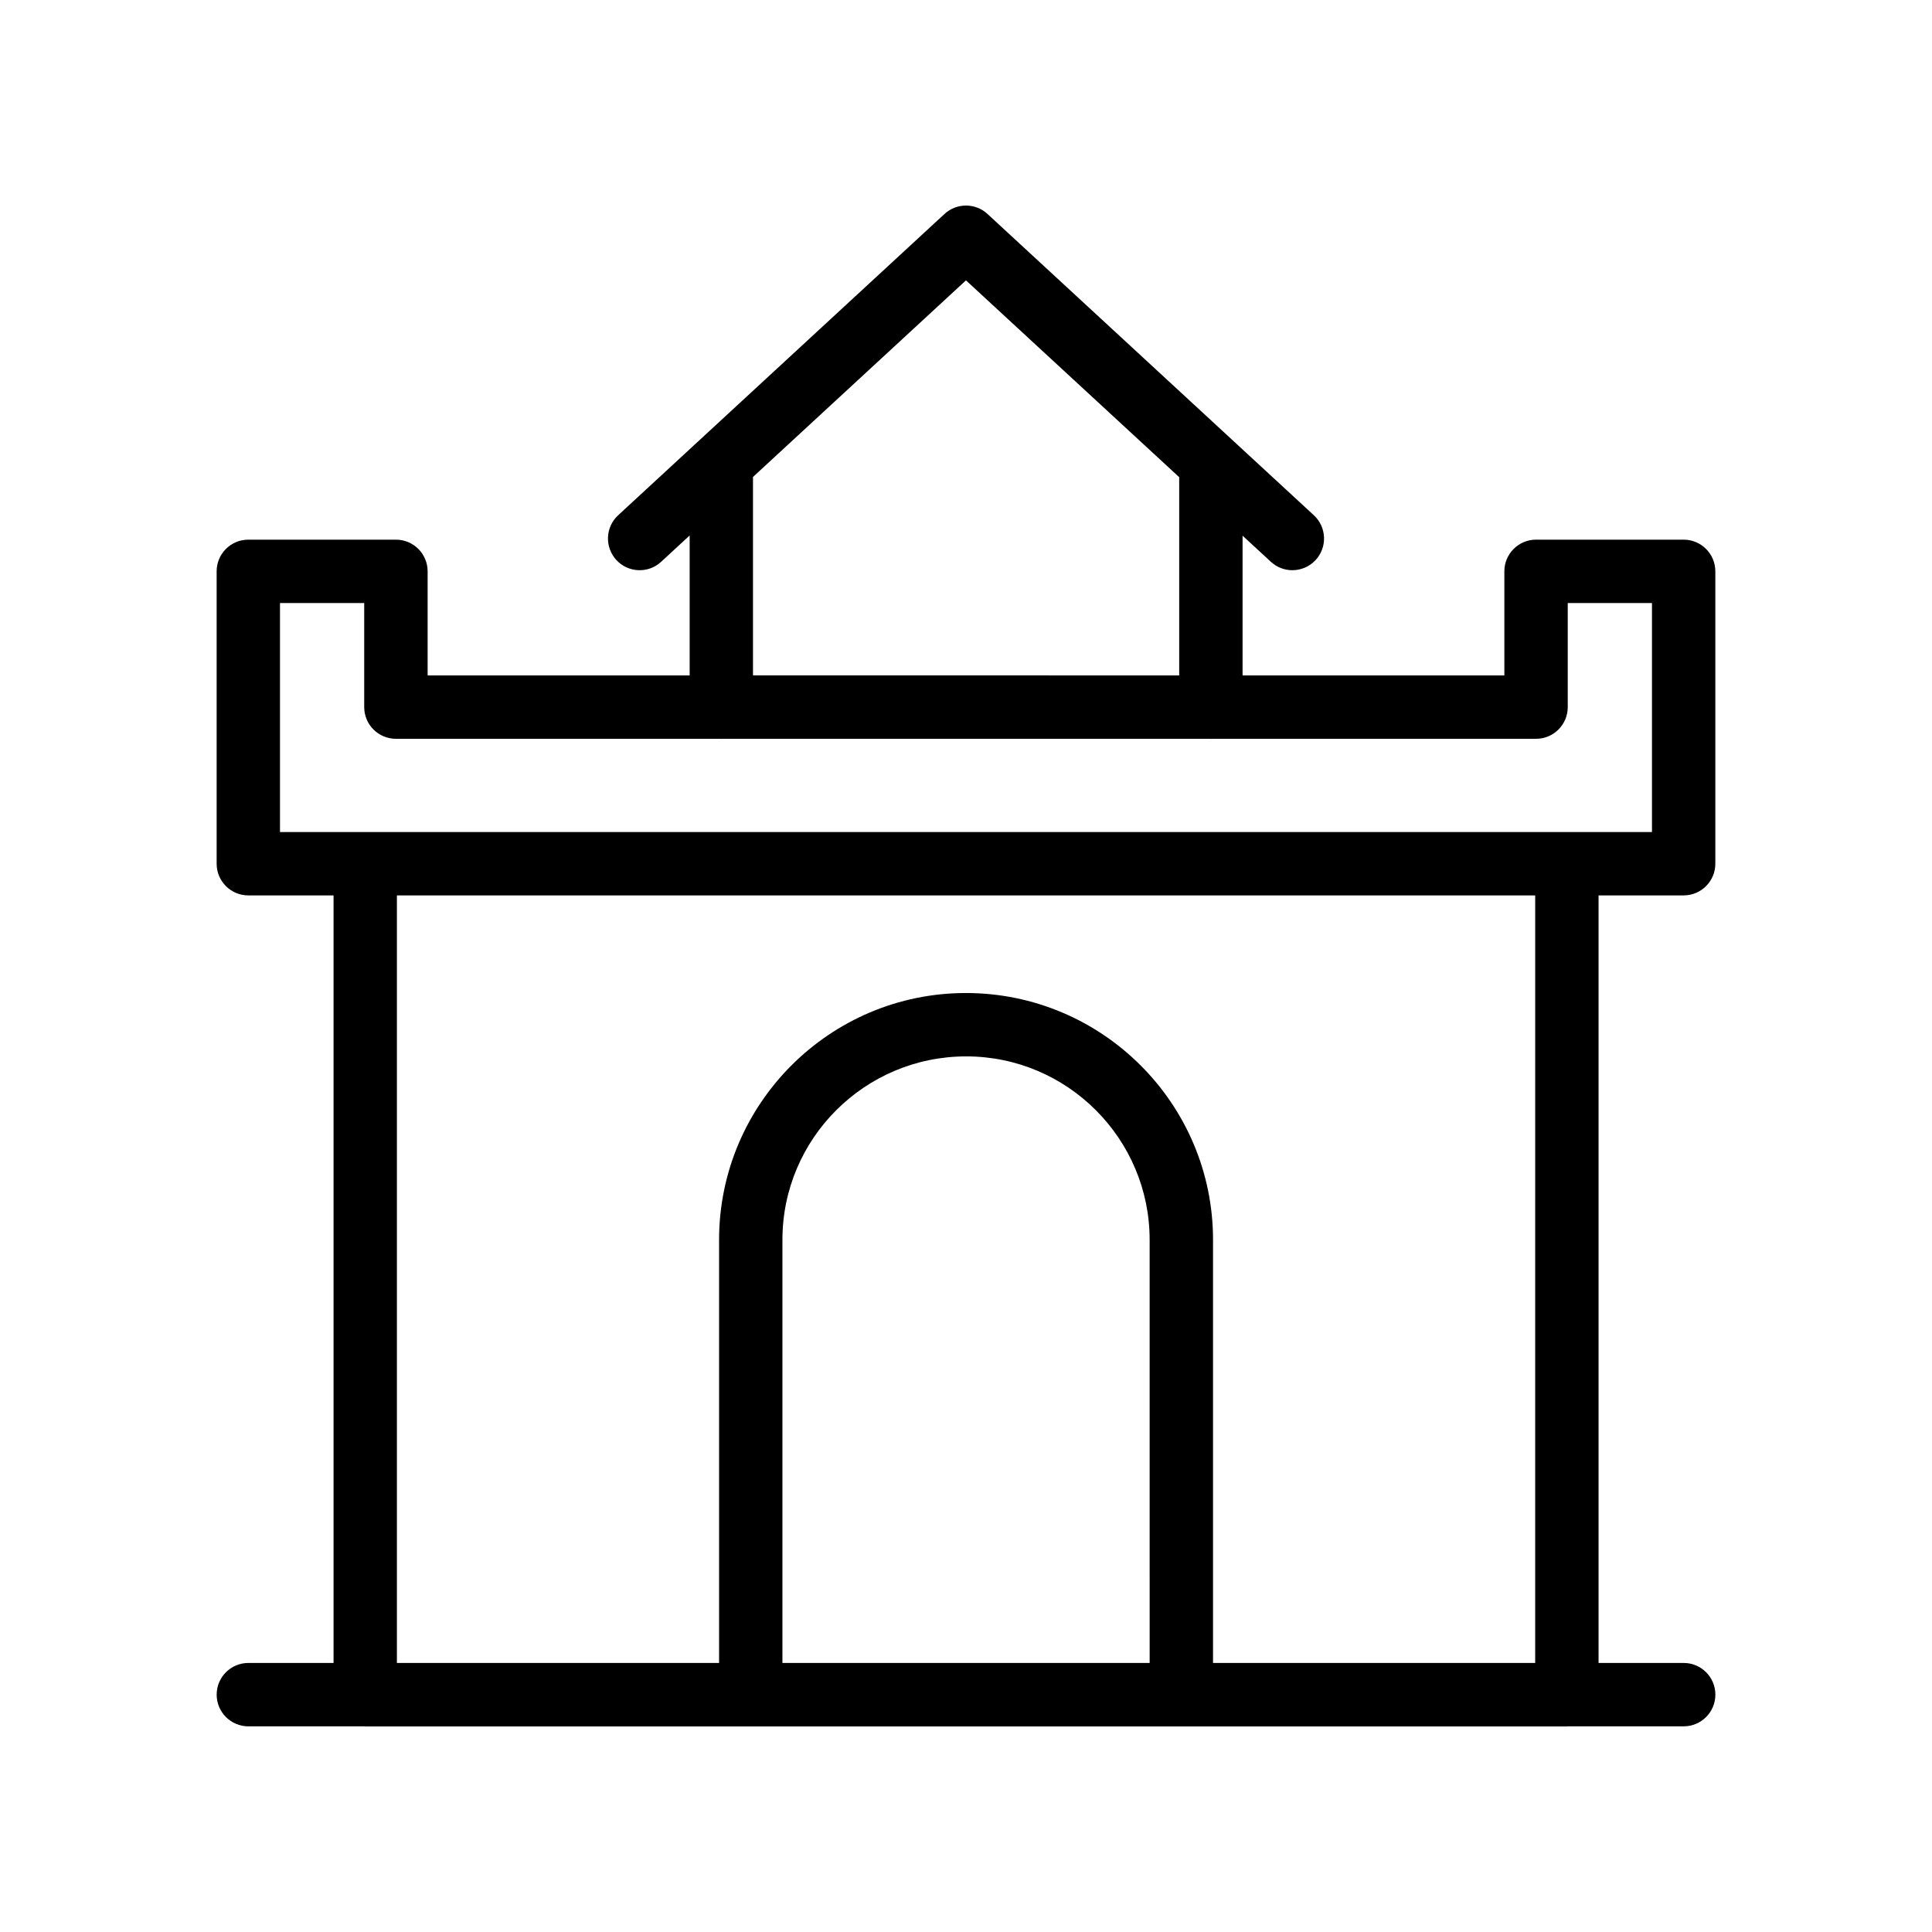
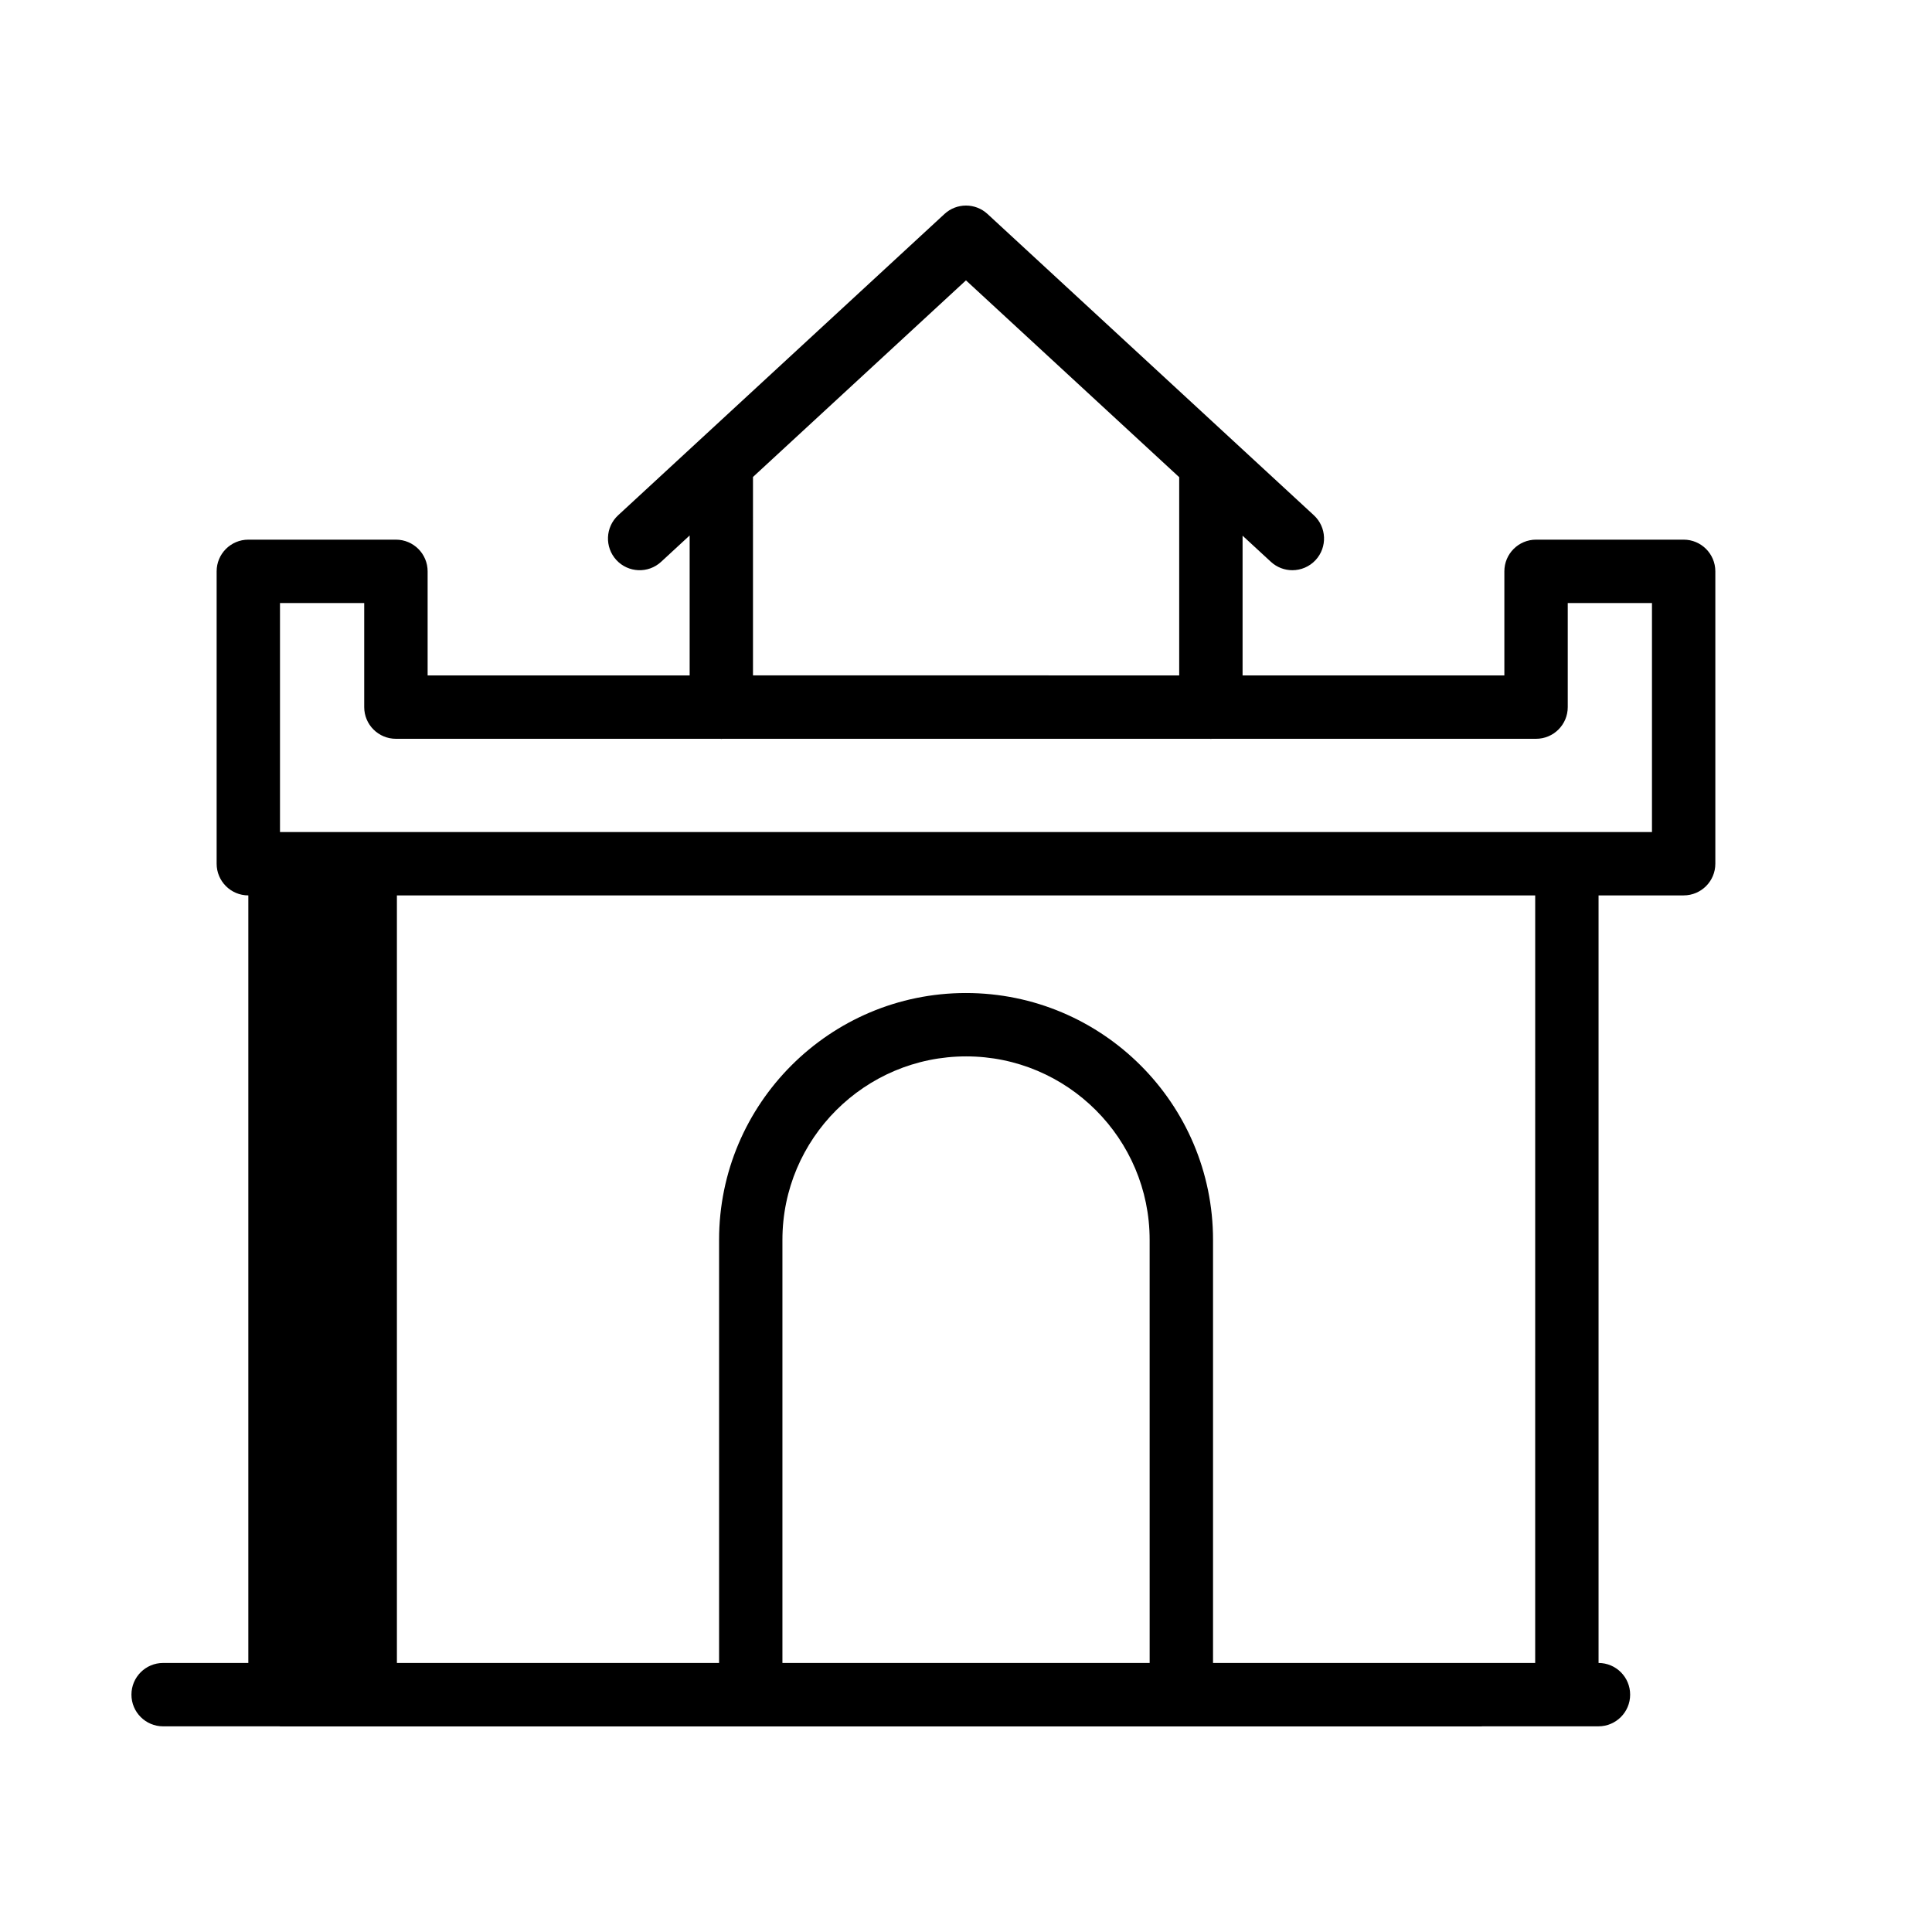
<svg xmlns="http://www.w3.org/2000/svg" fill="#000000" width="800px" height="800px" version="1.1" viewBox="144 144 512 512">
-   <path d="m590.19 584.7h-22.555v-203.41h22.547c4.637 0 8.398-3.754 8.398-8.398v-77.48c0-4.641-3.758-8.398-8.398-8.398h-39.113c-4.637 0-8.398 3.754-8.398 8.398v27.578h-69.375v-37.027l7.496 6.918c1.617 1.492 3.656 2.231 5.691 2.231 2.262 0 4.519-0.91 6.176-2.699 3.144-3.41 2.93-8.727-0.477-11.867l-21.309-19.672c-0.035-0.035-0.074-0.066-0.109-0.102l-65.07-60.07c-3.215-2.969-8.176-2.969-11.391 0l-64.906 59.922c-0.086 0.078-0.172 0.148-0.25 0.23l-21.328 19.691c-3.406 3.141-3.621 8.453-0.477 11.867 3.144 3.402 8.457 3.625 11.867 0.469l7.555-6.977v37.086h-69.441v-27.578c0-4.641-3.758-8.398-8.398-8.398h-39.117c-4.637 0-8.398 3.754-8.398 8.398v77.48c0 4.641 3.758 8.398 8.398 8.398h22.586v203.41h-22.578c-4.637 0-8.398 3.754-8.398 8.398 0 4.641 3.758 8.398 8.398 8.398h30.855c0.043 0 0.078 0.023 0.121 0.023h102.17l114.11-0.004h102.17c0.043 0 0.078-0.023 0.121-0.023h30.828c4.637 0 8.398-3.754 8.398-8.398 0-4.641-3.758-8.395-8.395-8.395zm-246.64-314.3 56.441-52.102 56.508 52.16v52.531l-112.95-0.004zm105.12 314.3h-97.32v-112.13c0-26.805 21.809-48.617 48.699-48.617 26.809 0 48.617 21.812 48.617 48.617zm102.17 0h-85.375v-112.13c0-36.07-29.344-65.41-65.492-65.41-36.066 0-65.41 29.34-65.41 65.41v112.13h-85.379v-203.41h301.66zm-332.64-220.2v-60.688h22.32v27.578c0 4.641 3.758 8.398 8.398 8.398h86.031c0.07 0.004 0.129 0.039 0.203 0.039 0.07 0 0.133-0.039 0.203-0.039h129.34c0.07 0.004 0.129 0.039 0.203 0.039 0.07 0 0.133-0.039 0.203-0.039h85.969c4.637 0 8.398-3.754 8.398-8.398v-27.578h22.32v60.688z" />
+   <path d="m590.19 584.7h-22.555v-203.41h22.547c4.637 0 8.398-3.754 8.398-8.398v-77.48c0-4.641-3.758-8.398-8.398-8.398h-39.113c-4.637 0-8.398 3.754-8.398 8.398v27.578h-69.375v-37.027l7.496 6.918c1.617 1.492 3.656 2.231 5.691 2.231 2.262 0 4.519-0.91 6.176-2.699 3.144-3.41 2.93-8.727-0.477-11.867l-21.309-19.672c-0.035-0.035-0.074-0.066-0.109-0.102l-65.07-60.07c-3.215-2.969-8.176-2.969-11.391 0l-64.906 59.922c-0.086 0.078-0.172 0.148-0.25 0.23l-21.328 19.691c-3.406 3.141-3.621 8.453-0.477 11.867 3.144 3.402 8.457 3.625 11.867 0.469l7.555-6.977v37.086h-69.441v-27.578c0-4.641-3.758-8.398-8.398-8.398h-39.117c-4.637 0-8.398 3.754-8.398 8.398v77.48c0 4.641 3.758 8.398 8.398 8.398v203.41h-22.578c-4.637 0-8.398 3.754-8.398 8.398 0 4.641 3.758 8.398 8.398 8.398h30.855c0.043 0 0.078 0.023 0.121 0.023h102.17l114.11-0.004h102.17c0.043 0 0.078-0.023 0.121-0.023h30.828c4.637 0 8.398-3.754 8.398-8.398 0-4.641-3.758-8.395-8.395-8.395zm-246.64-314.3 56.441-52.102 56.508 52.16v52.531l-112.95-0.004zm105.12 314.3h-97.32v-112.13c0-26.805 21.809-48.617 48.699-48.617 26.809 0 48.617 21.812 48.617 48.617zm102.17 0h-85.375v-112.13c0-36.07-29.344-65.41-65.492-65.41-36.066 0-65.41 29.34-65.41 65.41v112.13h-85.379v-203.41h301.66zm-332.64-220.2v-60.688h22.32v27.578c0 4.641 3.758 8.398 8.398 8.398h86.031c0.07 0.004 0.129 0.039 0.203 0.039 0.07 0 0.133-0.039 0.203-0.039h129.34c0.07 0.004 0.129 0.039 0.203 0.039 0.07 0 0.133-0.039 0.203-0.039h85.969c4.637 0 8.398-3.754 8.398-8.398v-27.578h22.32v60.688z" />
</svg>